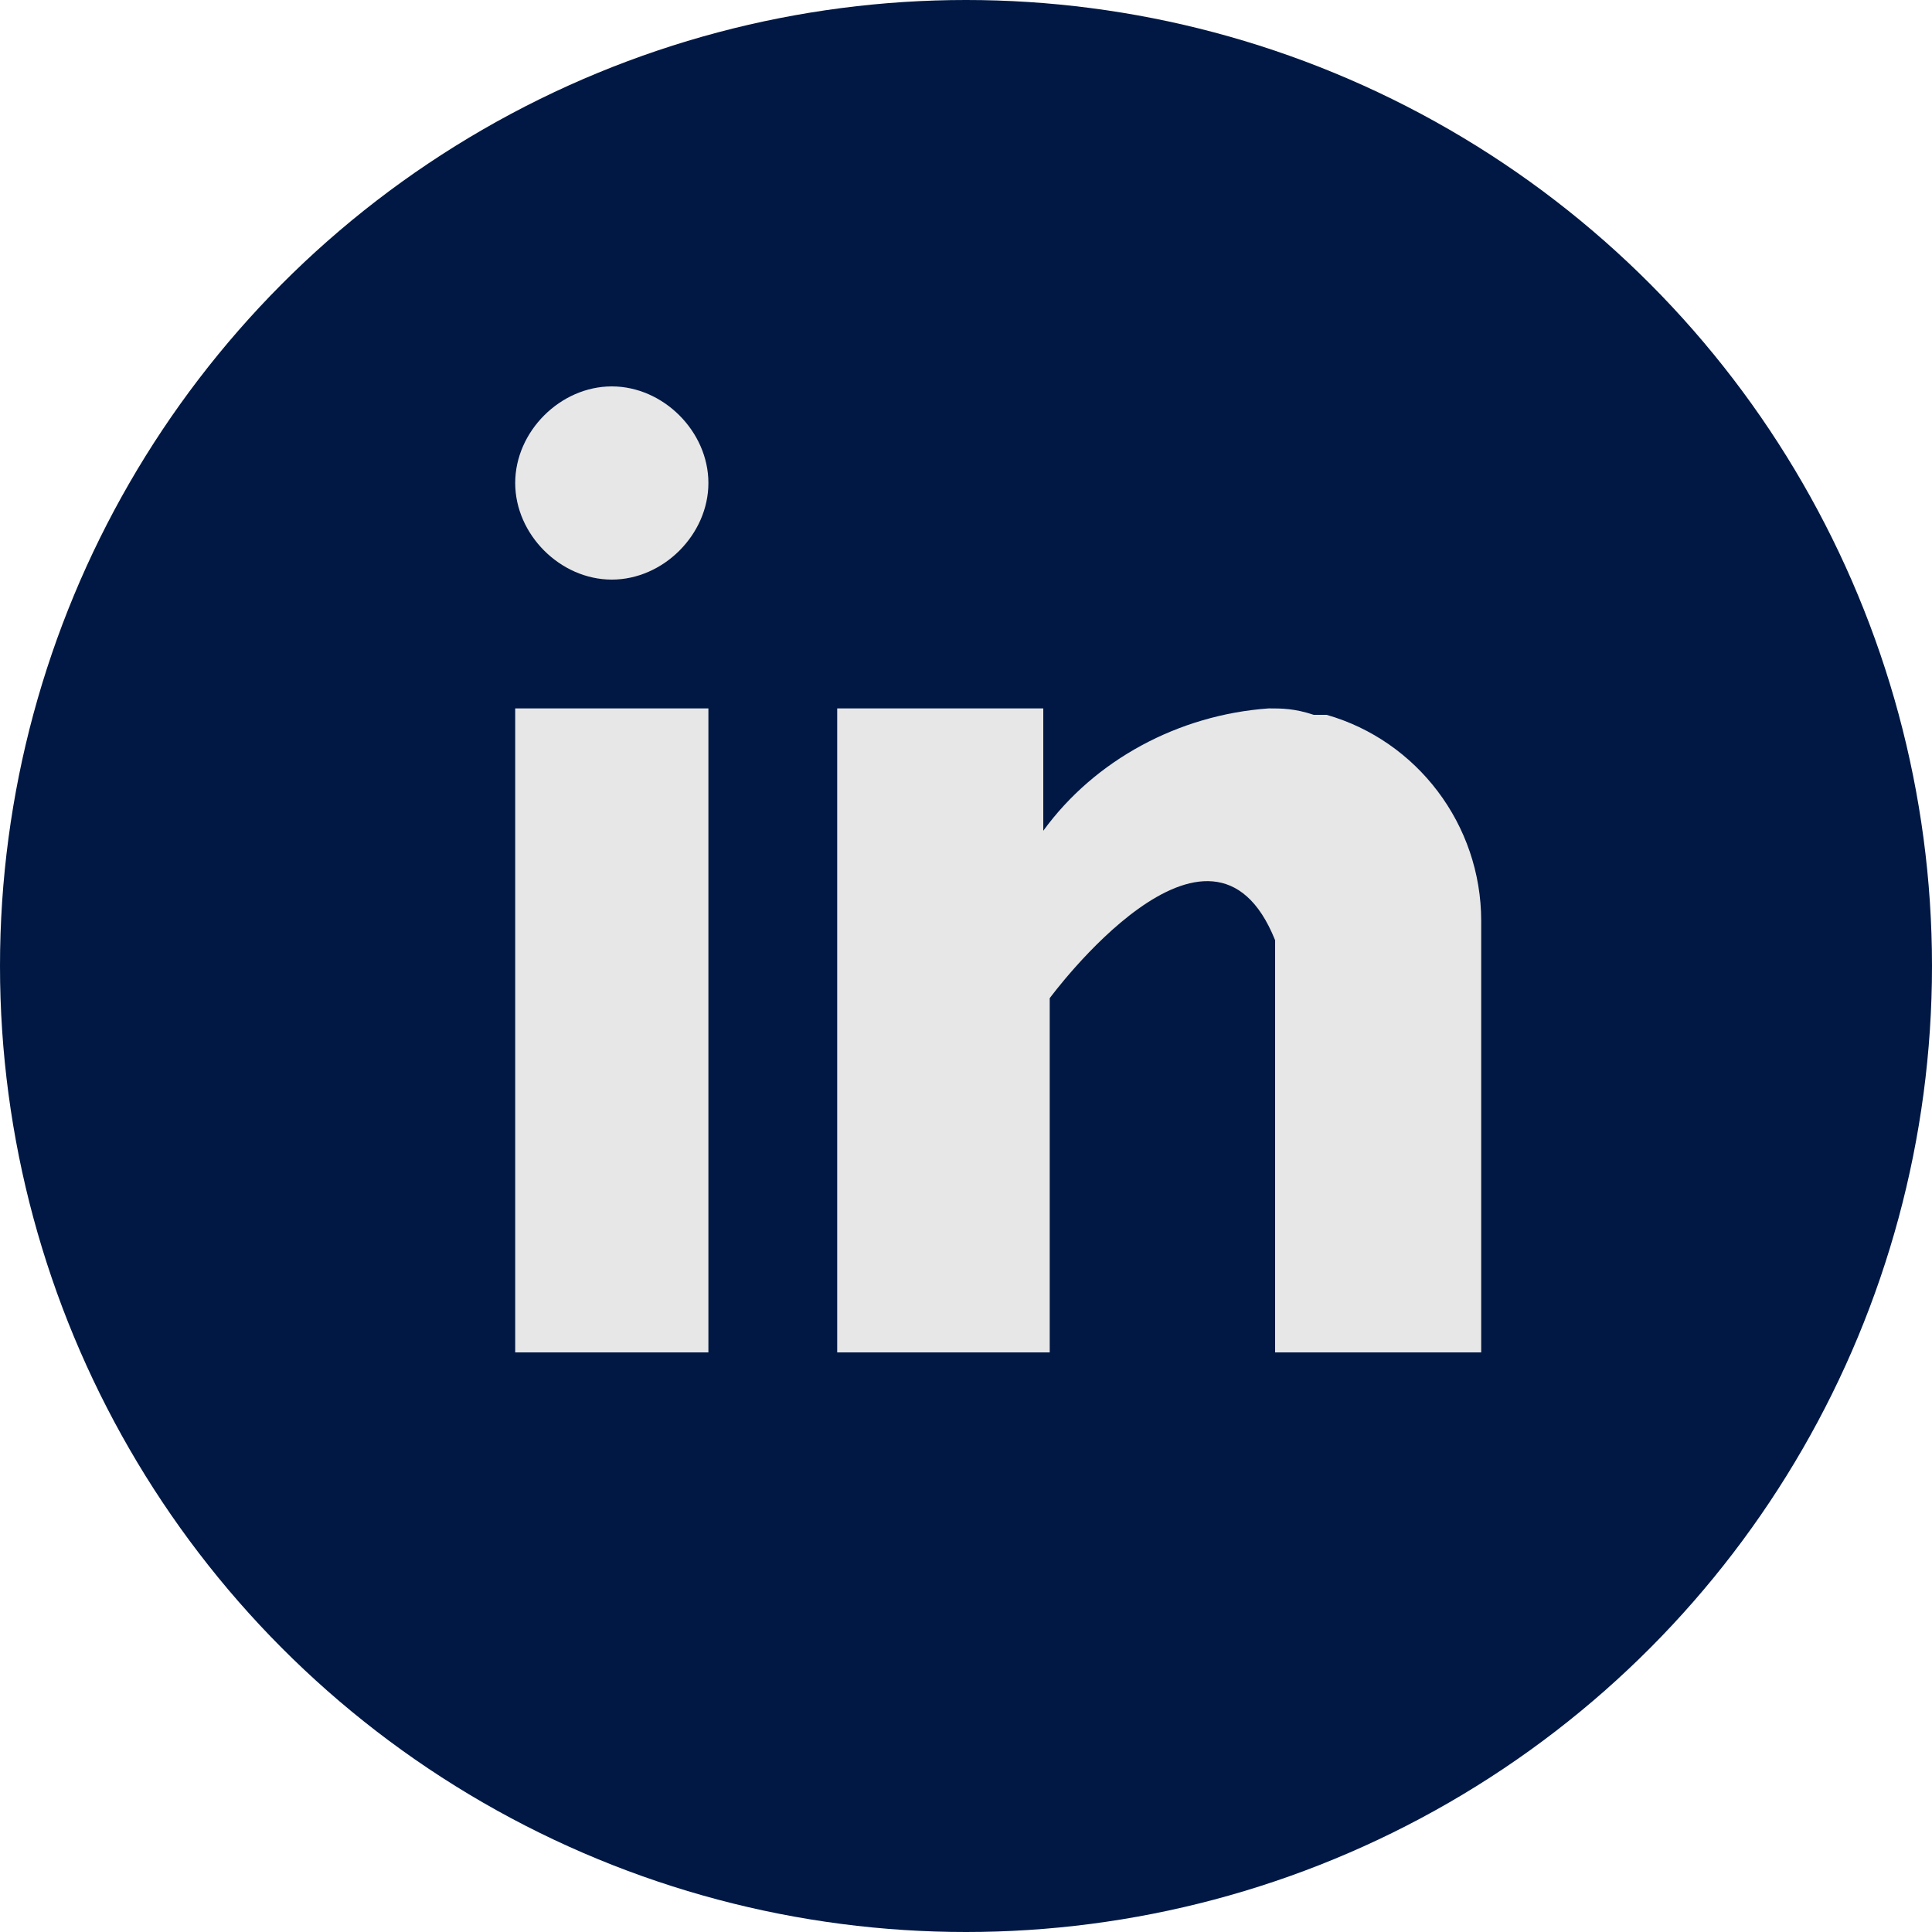
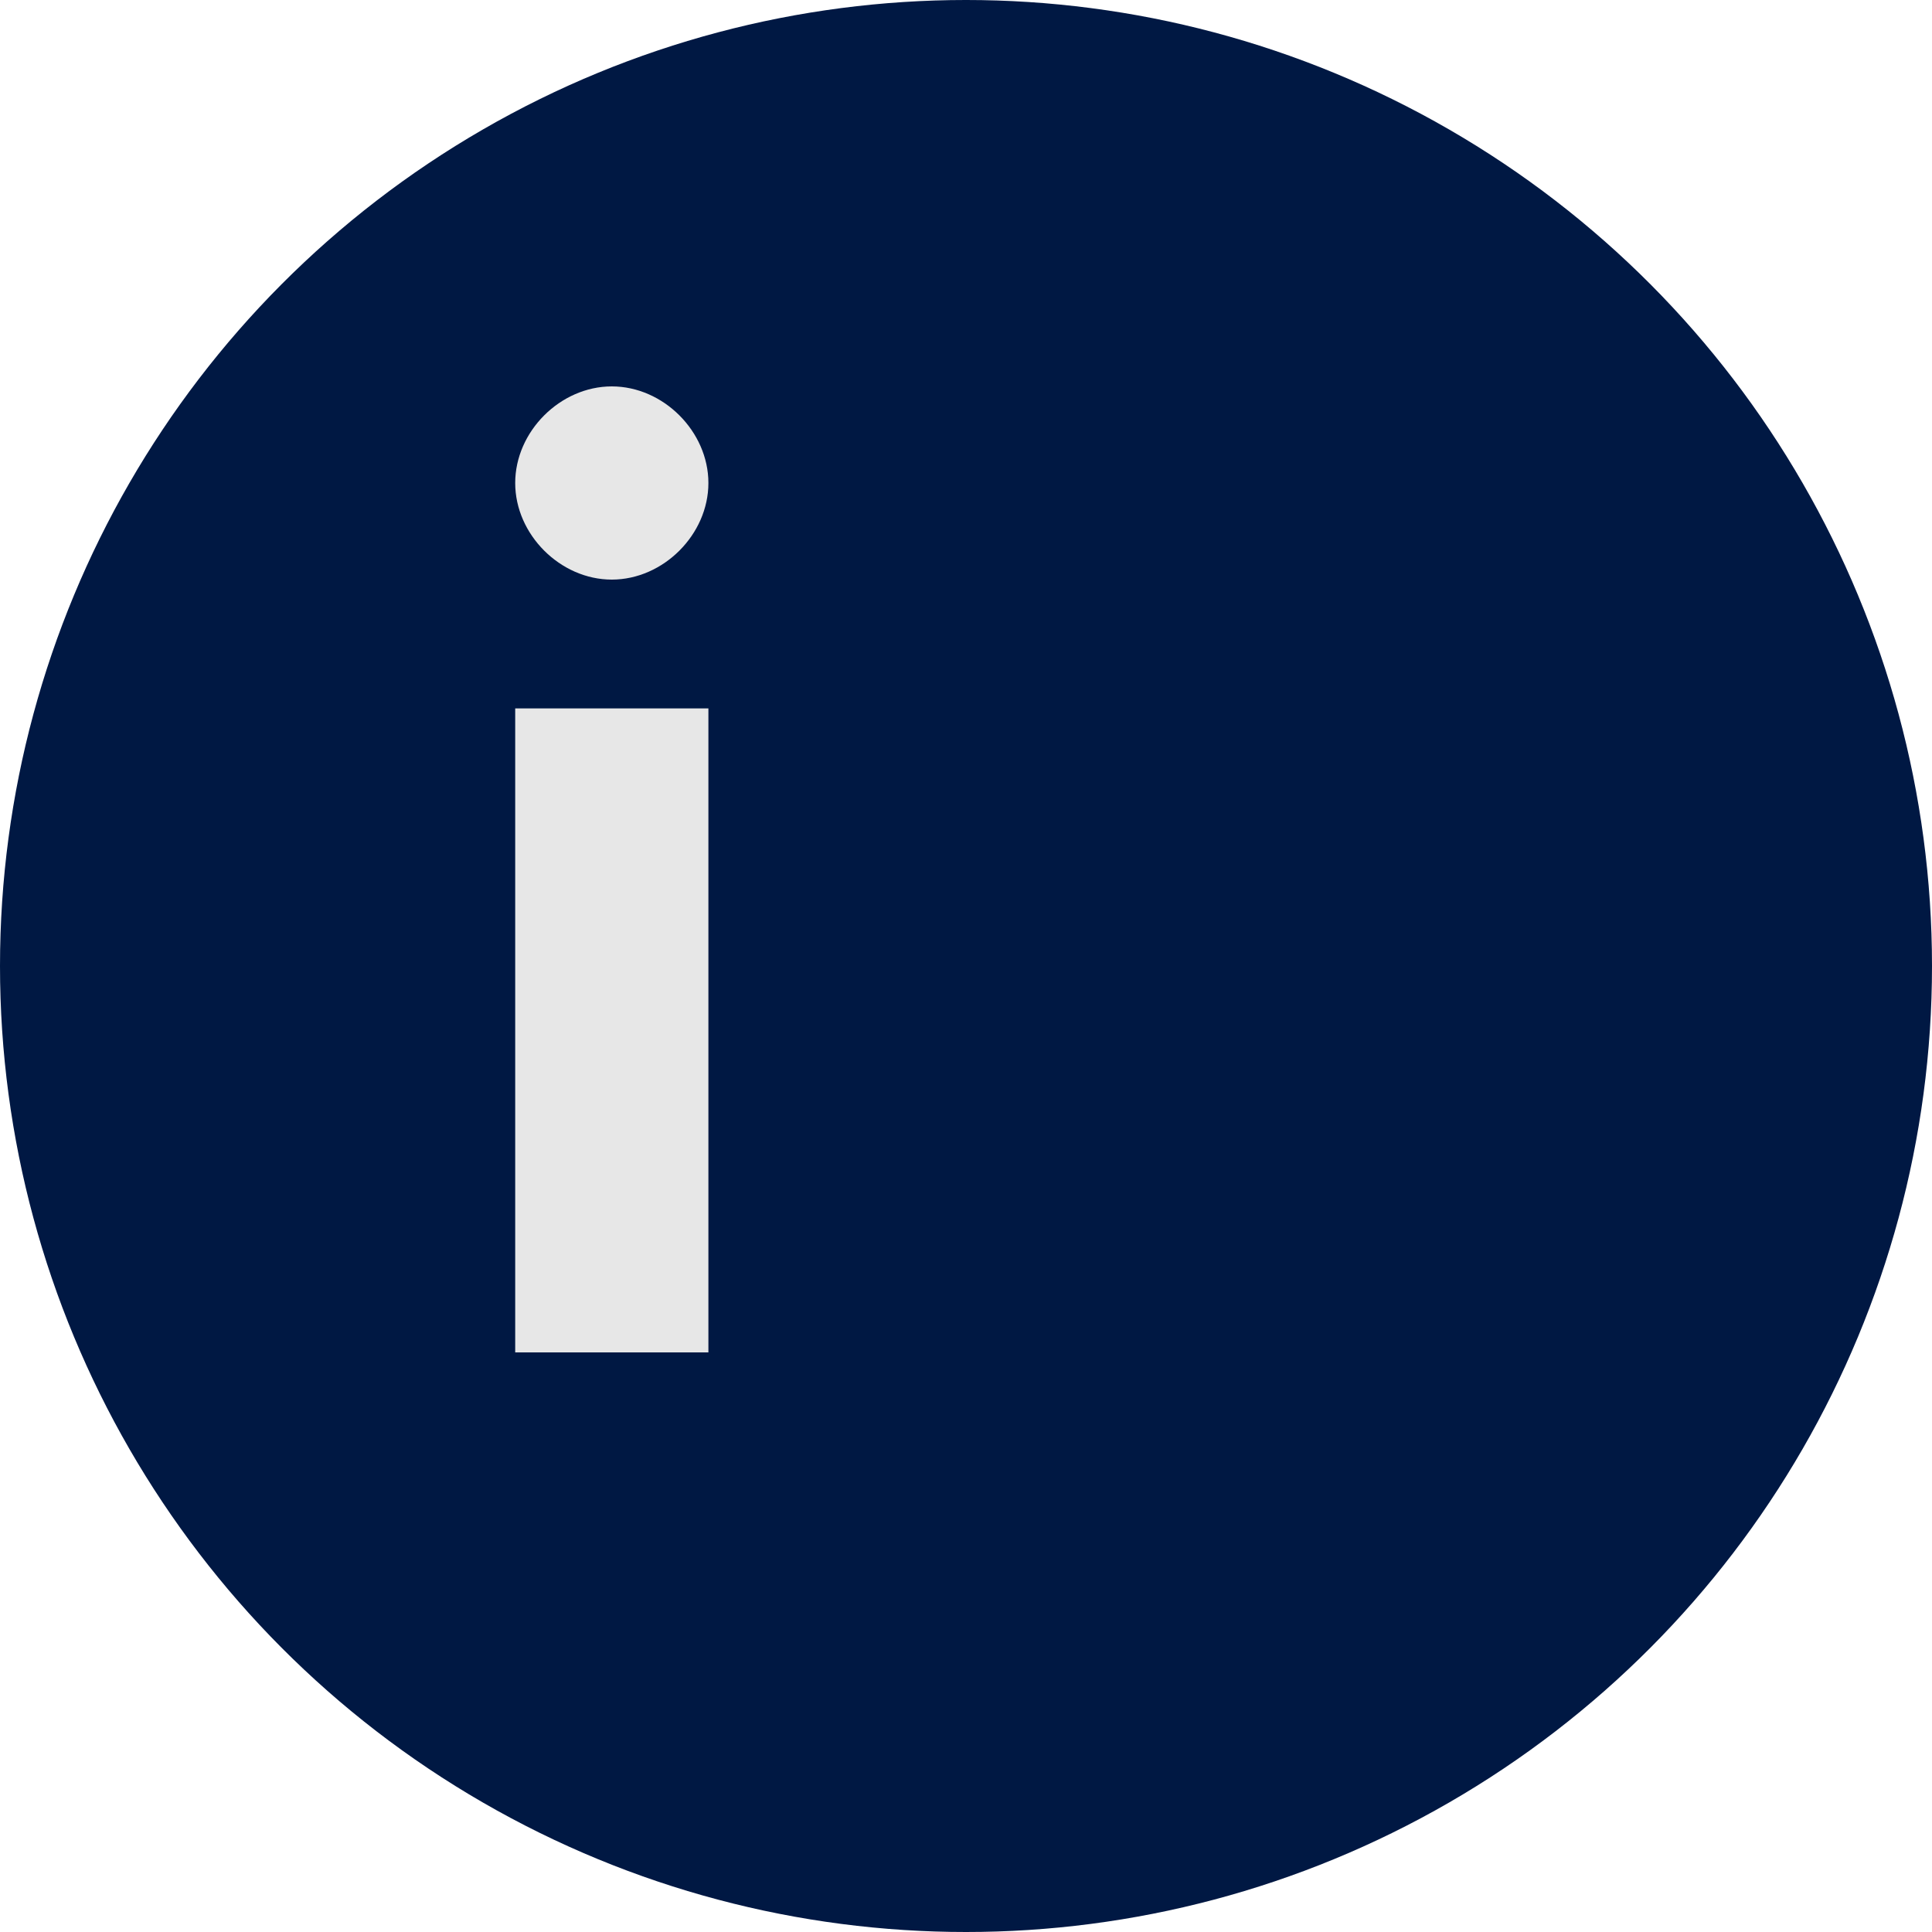
<svg xmlns="http://www.w3.org/2000/svg" xmlns:xlink="http://www.w3.org/1999/xlink" version="1.1" id="Instagram" x="0px" y="0px" viewBox="0 0 30 30" style="enable-background:new 0 0 30 30;" xml:space="preserve">
  <style type="text/css">
	.st0{fill:#001843;}
	.st1{fill:none;}
	.st2{clip-path:url(#SVGID_2_);}
	.st3{fill:#E7E7E7;}
</style>
  <circle id="Oval_Copy" class="st0" cx="15" cy="15" r="15" />
  <g id="_031-linkedin" transform="translate(8 6)">
-     <path id="Clip_2-2" class="st1" d="M0,0h15v15H0V0z" />
    <g>
      <defs>
        <rect id="SVGID_1_" width="15" height="15" />
      </defs>
      <clipPath id="SVGID_2_">
        <use xlink:href="#SVGID_1_" style="overflow:visible;" />
      </clipPath>
      <g id="_031-linkedin-2" class="st2">
        <path id="Fill_1" class="st3" d="M0,15h3V5H0V15z" />
-         <path id="Fill_3" class="st3" d="M12.6,5.1c0,0-0.1,0-0.1,0c0,0-0.1,0-0.1,0C12.1,5,11.9,5,11.7,5c-1.4,0.1-2.7,0.8-3.5,1.9V5H5     v10h3.3V9.5c0,0,2.5-3.4,3.5-0.9V15H15V8.3C15,6.8,14,5.5,12.6,5.1z" />
        <path id="Fill_4" class="st3" d="M3,1.5C3,2.3,2.3,3,1.5,3S0,2.3,0,1.5S0.7,0,1.5,0S3,0.7,3,1.5z" />
      </g>
    </g>
  </g>
</svg>